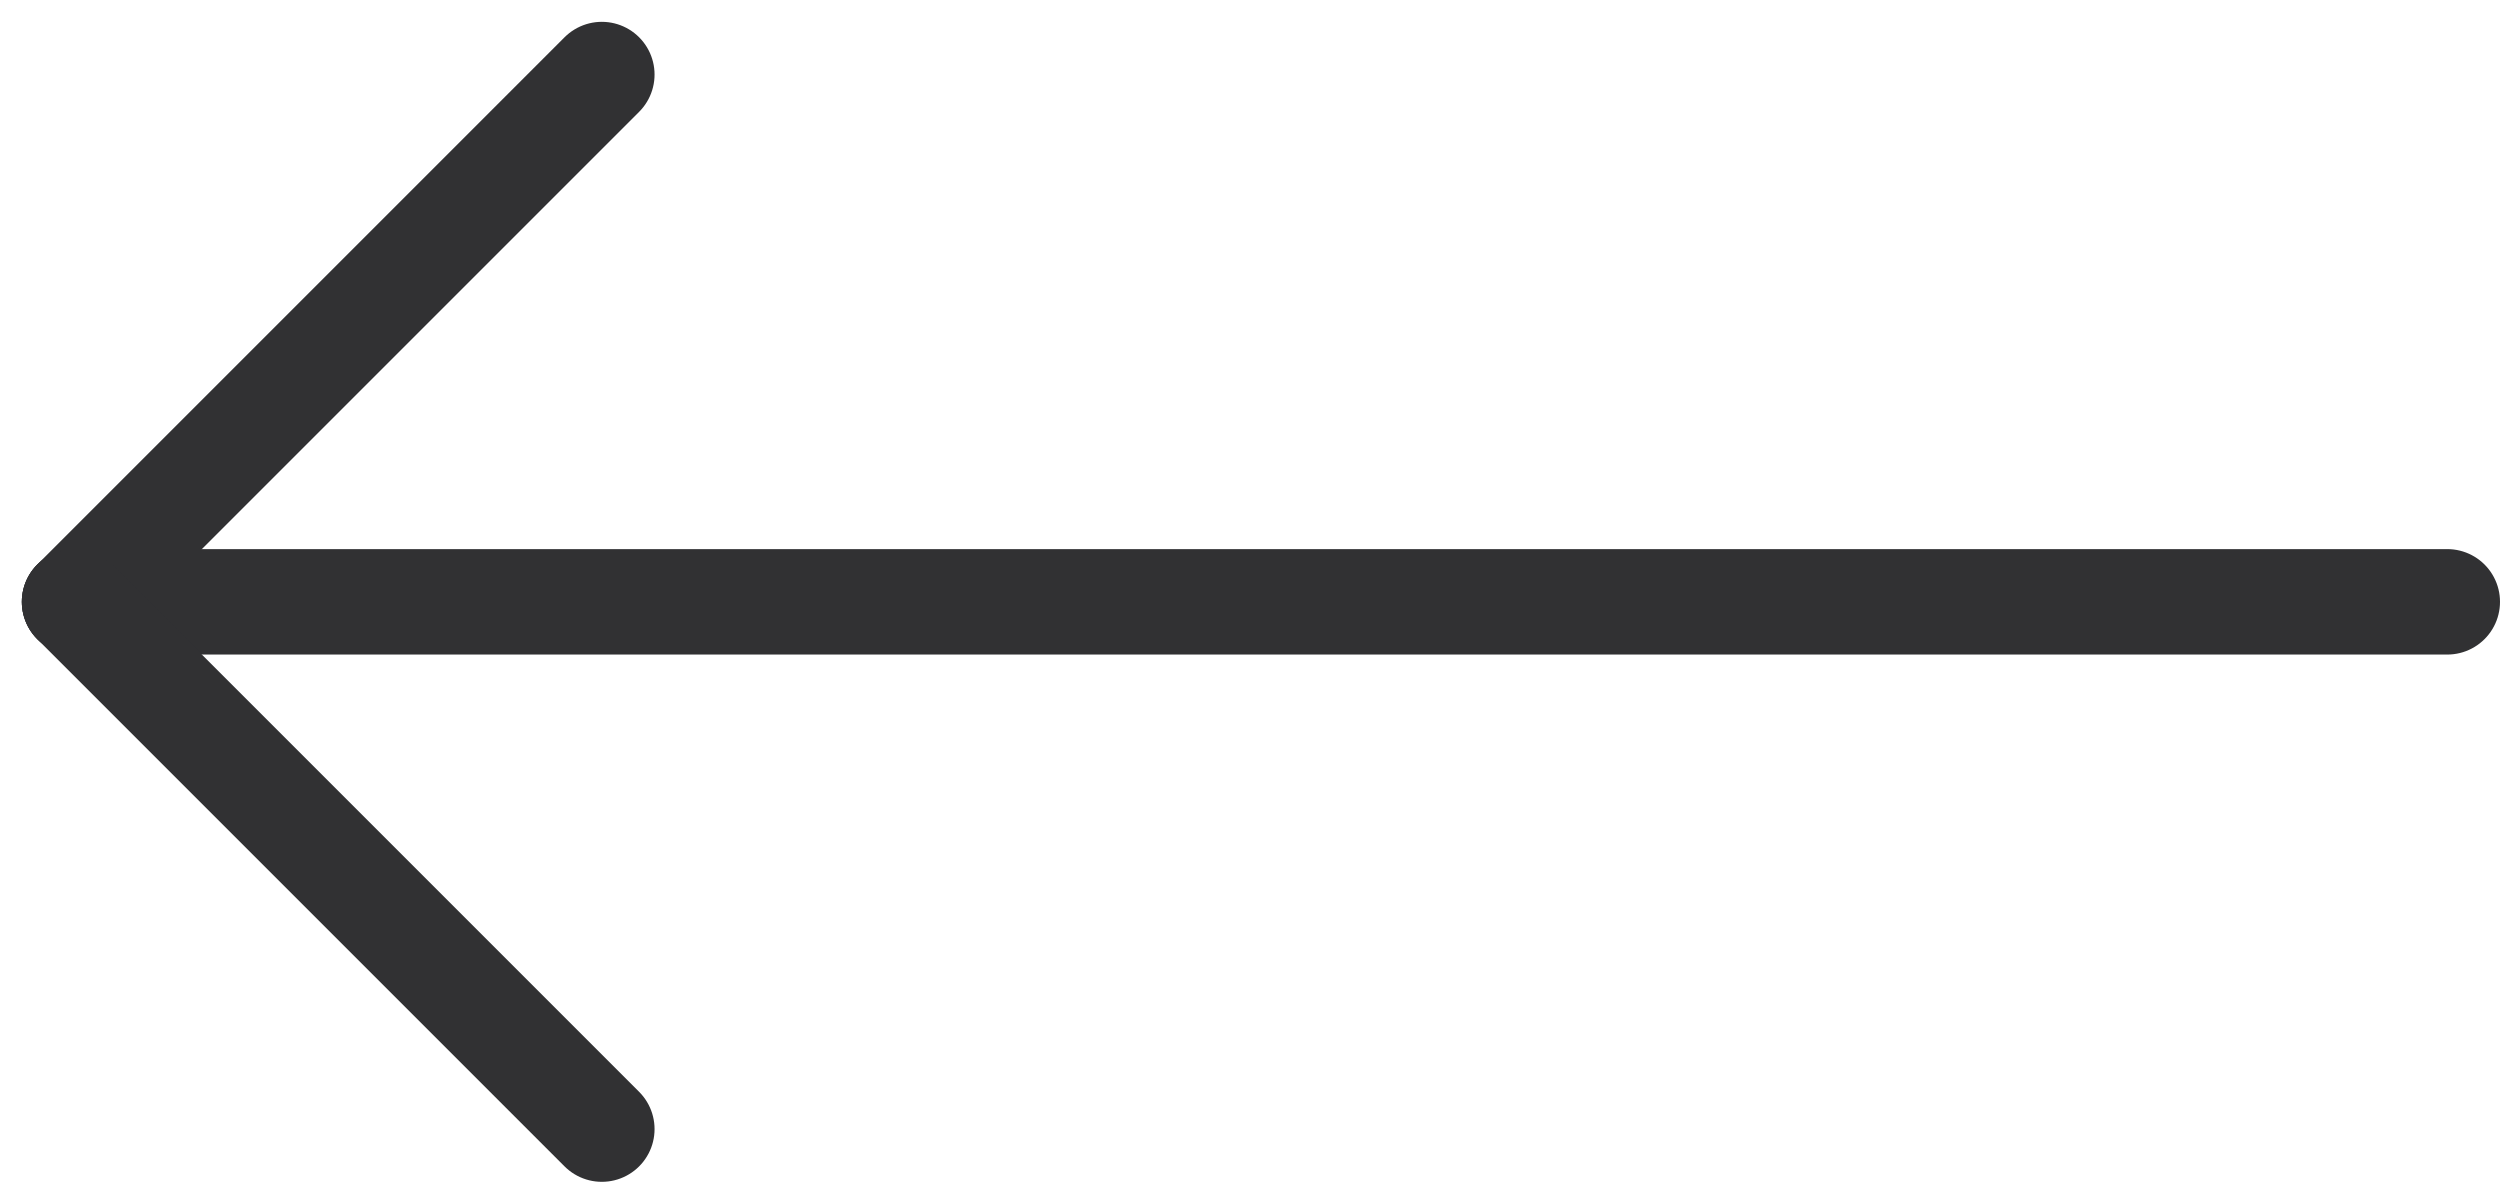
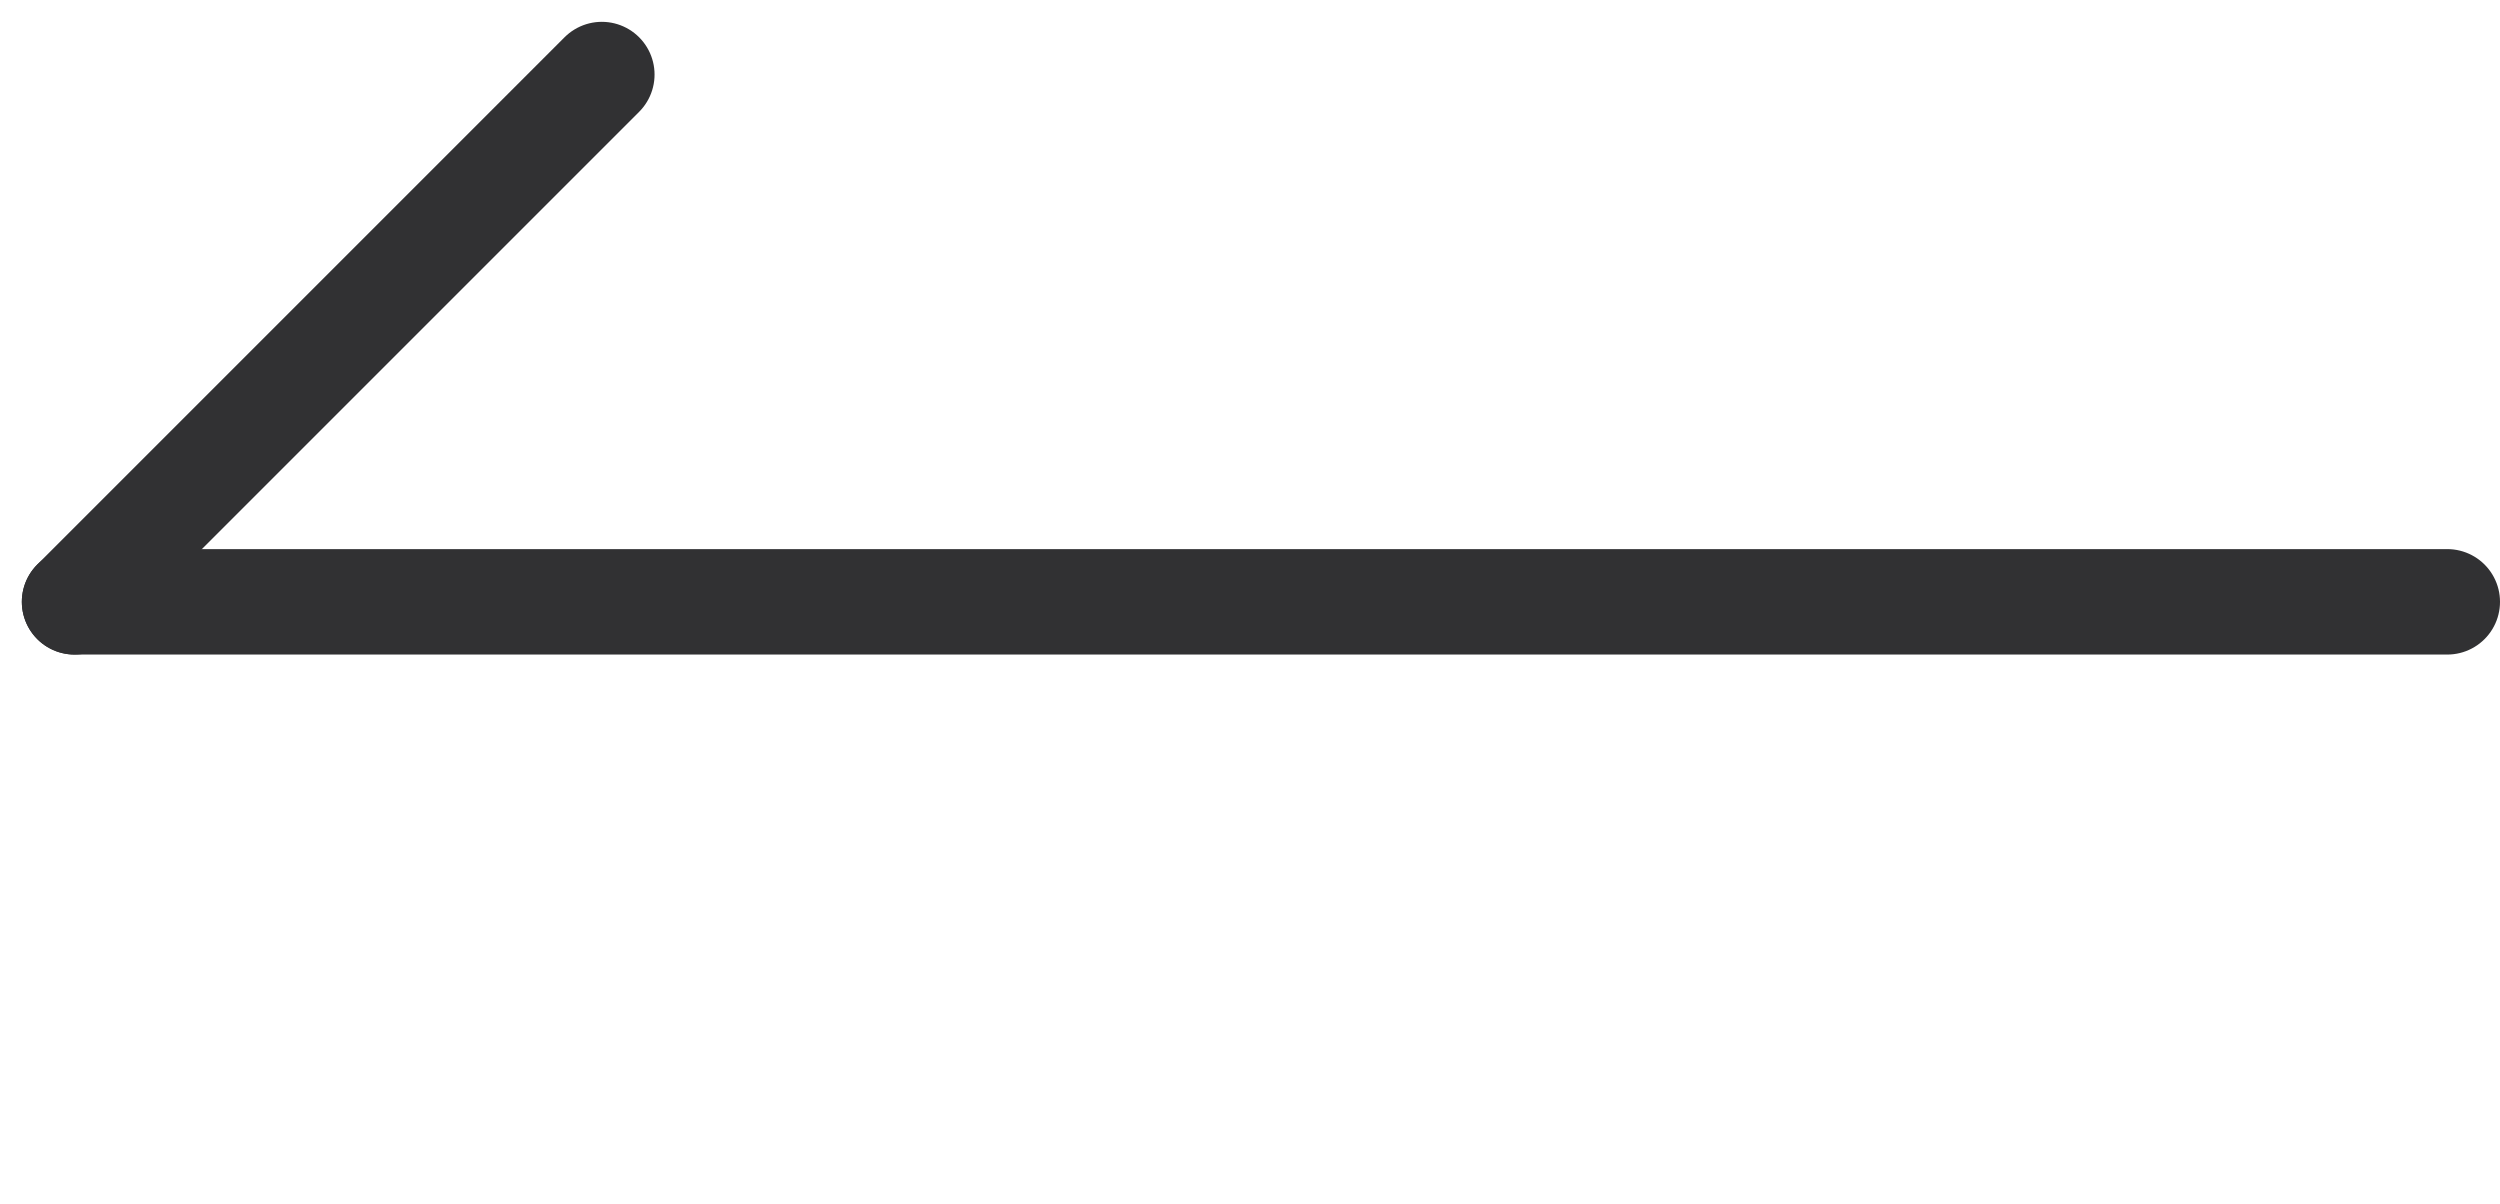
<svg xmlns="http://www.w3.org/2000/svg" width="47.414" height="22.828" viewBox="0 0 47.414 22.828">
  <g id="Group_11" data-name="Group 11" transform="translate(1.414 1.414)">
    <line id="Line_4" data-name="Line 4" x1="45" transform="translate(0 10)" fill="none" stroke="#313133" stroke-linecap="round" stroke-width="2" />
    <line id="Line_5" data-name="Line 5" x1="10" y2="10" transform="translate(0)" fill="none" stroke="#313133" stroke-linecap="round" stroke-width="2" />
-     <line id="Line_6" data-name="Line 6" x1="10" y1="10" transform="translate(0 10)" fill="none" stroke="#313133" stroke-linecap="round" stroke-width="2" />
  </g>
</svg>